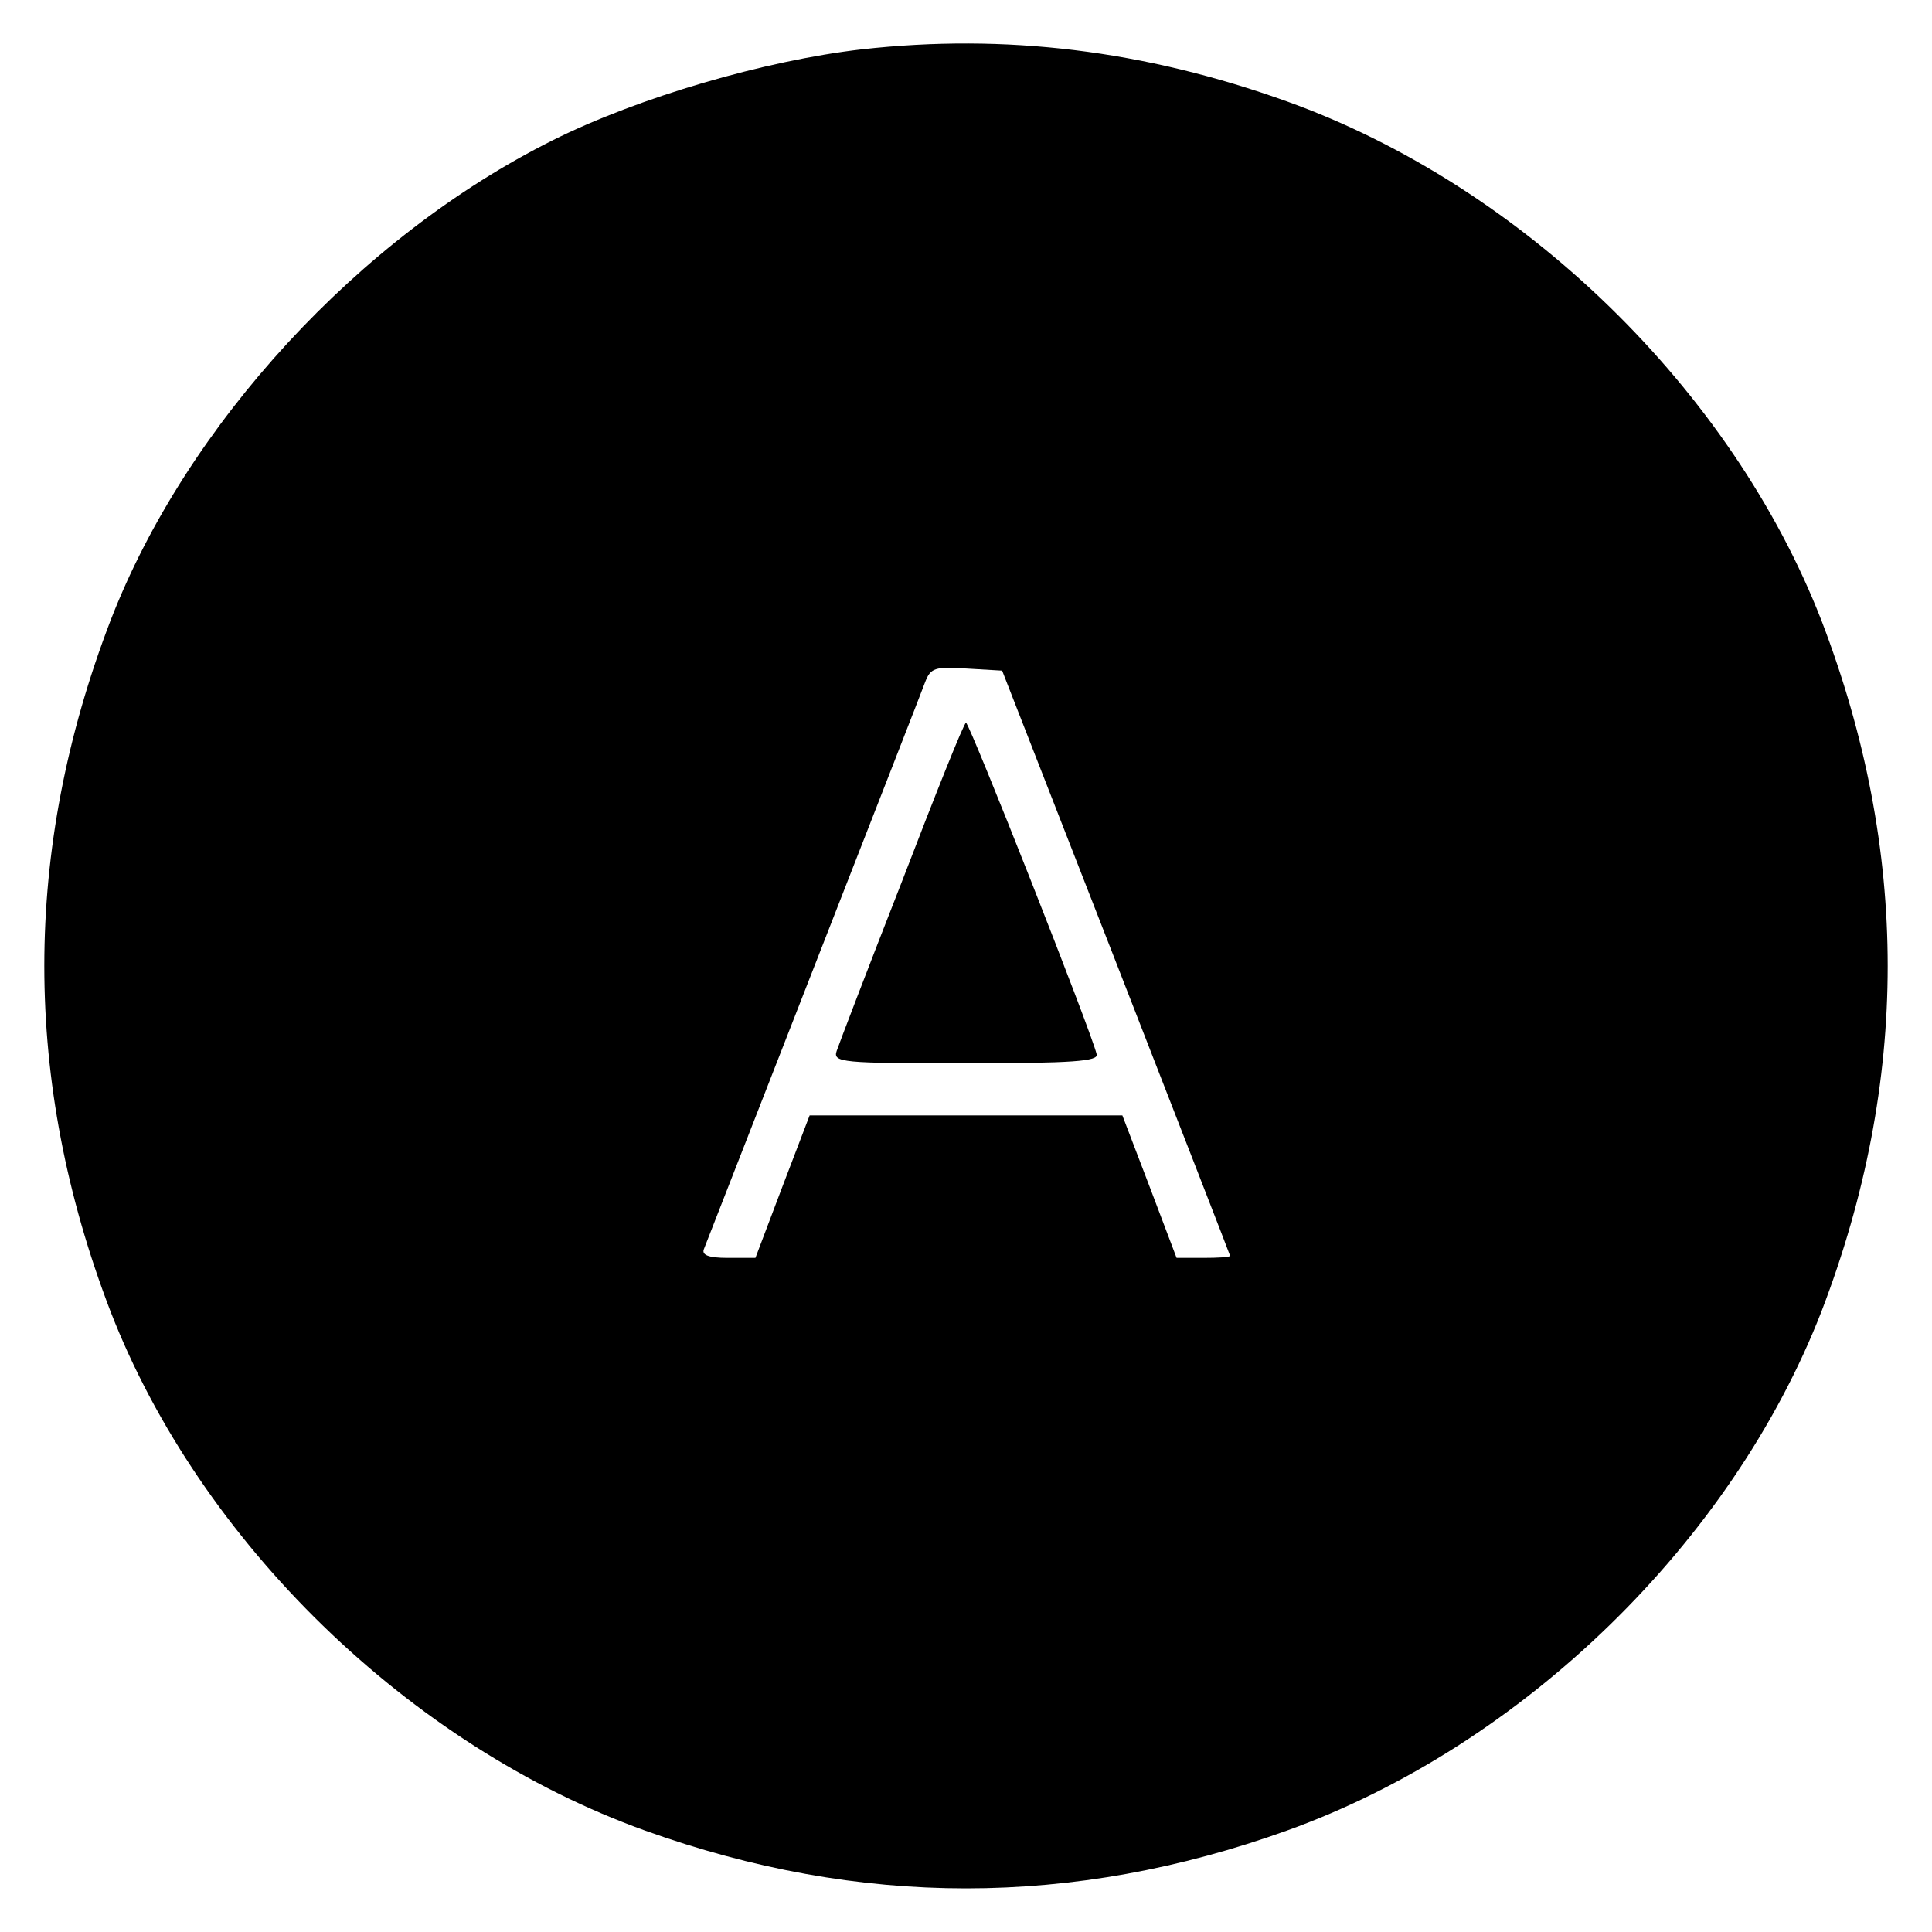
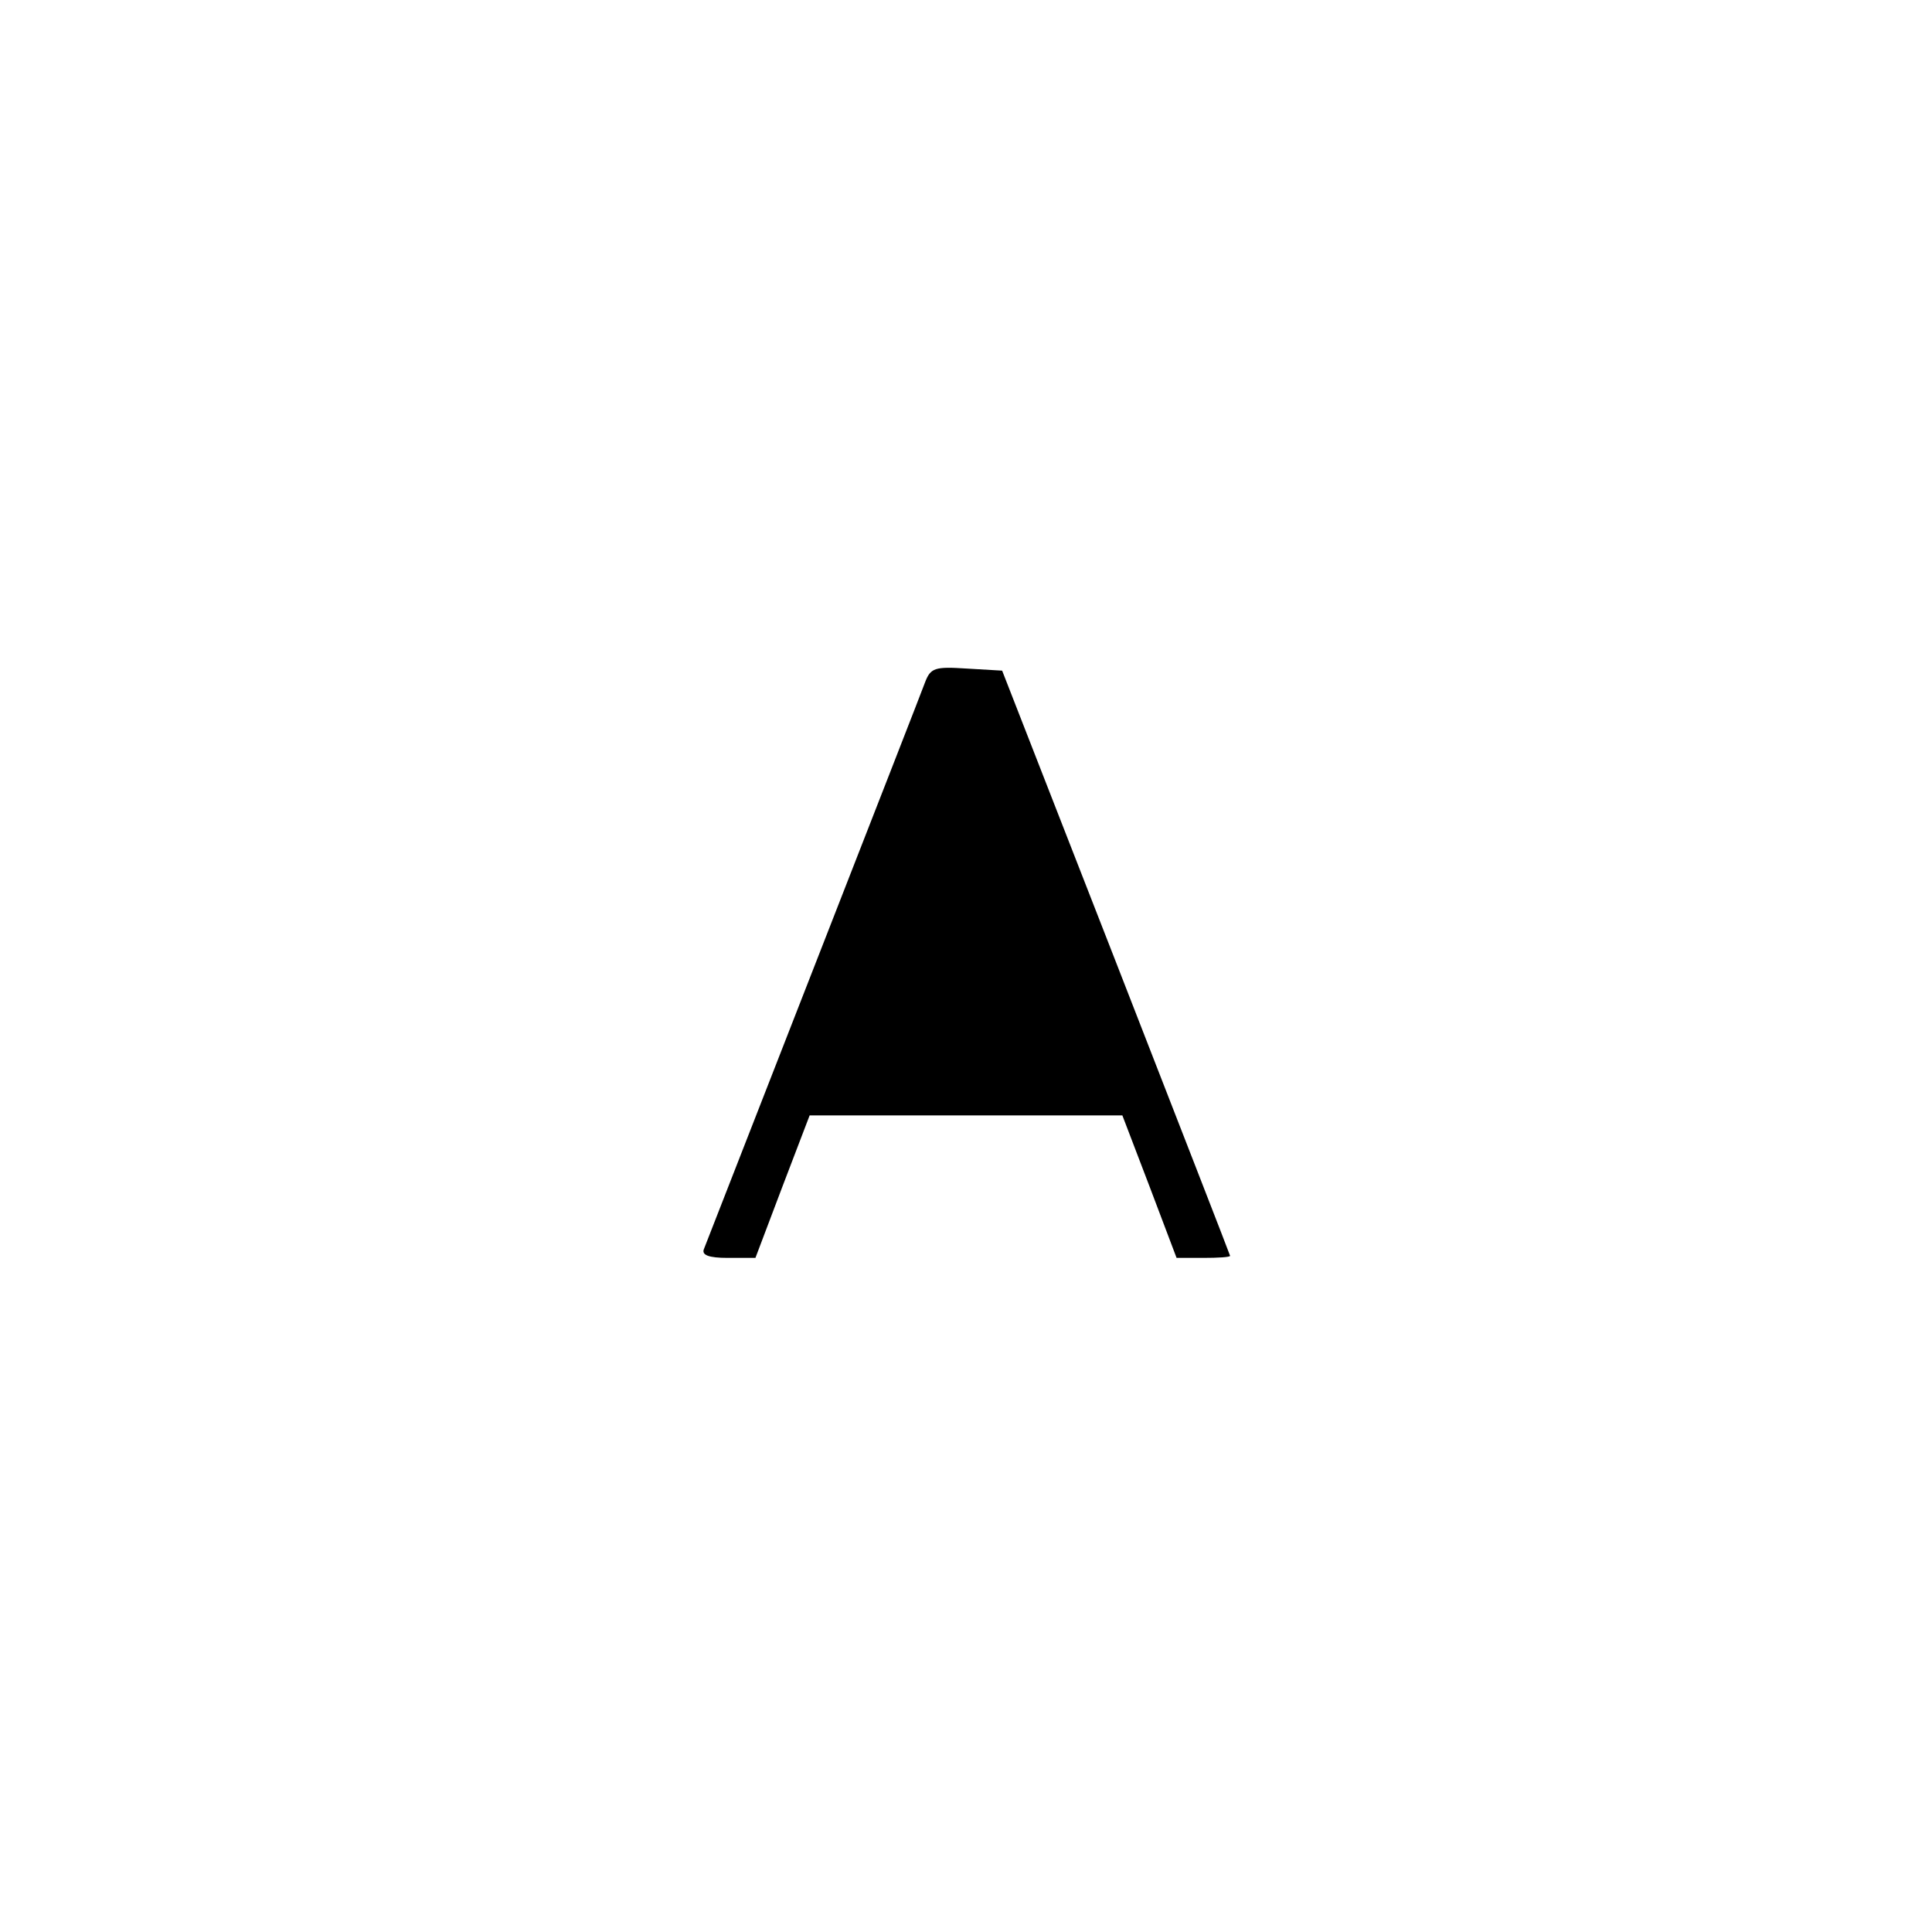
<svg xmlns="http://www.w3.org/2000/svg" version="1.0" width="278pt" height="278pt" viewBox="0 0 278 278" preserveAspectRatio="xMidYMid meet">
  <g transform="translate(0,278) scale(0.1,-0.1)" fill="#000000" stroke="none">
-     <path d="M1240 2709 c-139 -16 -321 -69 -445 -131 -278 -139 -527 -409 -636 -691 -127 -331 -127 -663 0 -994 129 -332 430 -625 769 -747 309 -111 615 -111 924 0 339 122 640 415 769 747 127 331 127 663 0 994 -129 332 -430 625 -769 747 -206 74 -406 98 -612 75z m366 -1314 c90 -231 164 -421 164 -422 0 -2 -17 -3 -39 -3 l-38 0 -39 103 -39 102 -225 0 -225 0 -39 -102 -39 -103 -40 0 c-27 0 -38 4 -34 13 33 85 312 798 318 815 8 21 14 23 60 20 l51 -3 164 -420z" />
-     <path d="M1298 1512 c-49 -125 -91 -235 -94 -244 -6 -17 7 -18 186 -18 154 0 191 3 188 13 -7 31 -183 477 -188 477 -3 0 -44 -103 -92 -228z" />
+     <path d="M1240 2709 z m366 -1314 c90 -231 164 -421 164 -422 0 -2 -17 -3 -39 -3 l-38 0 -39 103 -39 102 -225 0 -225 0 -39 -102 -39 -103 -40 0 c-27 0 -38 4 -34 13 33 85 312 798 318 815 8 21 14 23 60 20 l51 -3 164 -420z" />
  </g>
</svg>